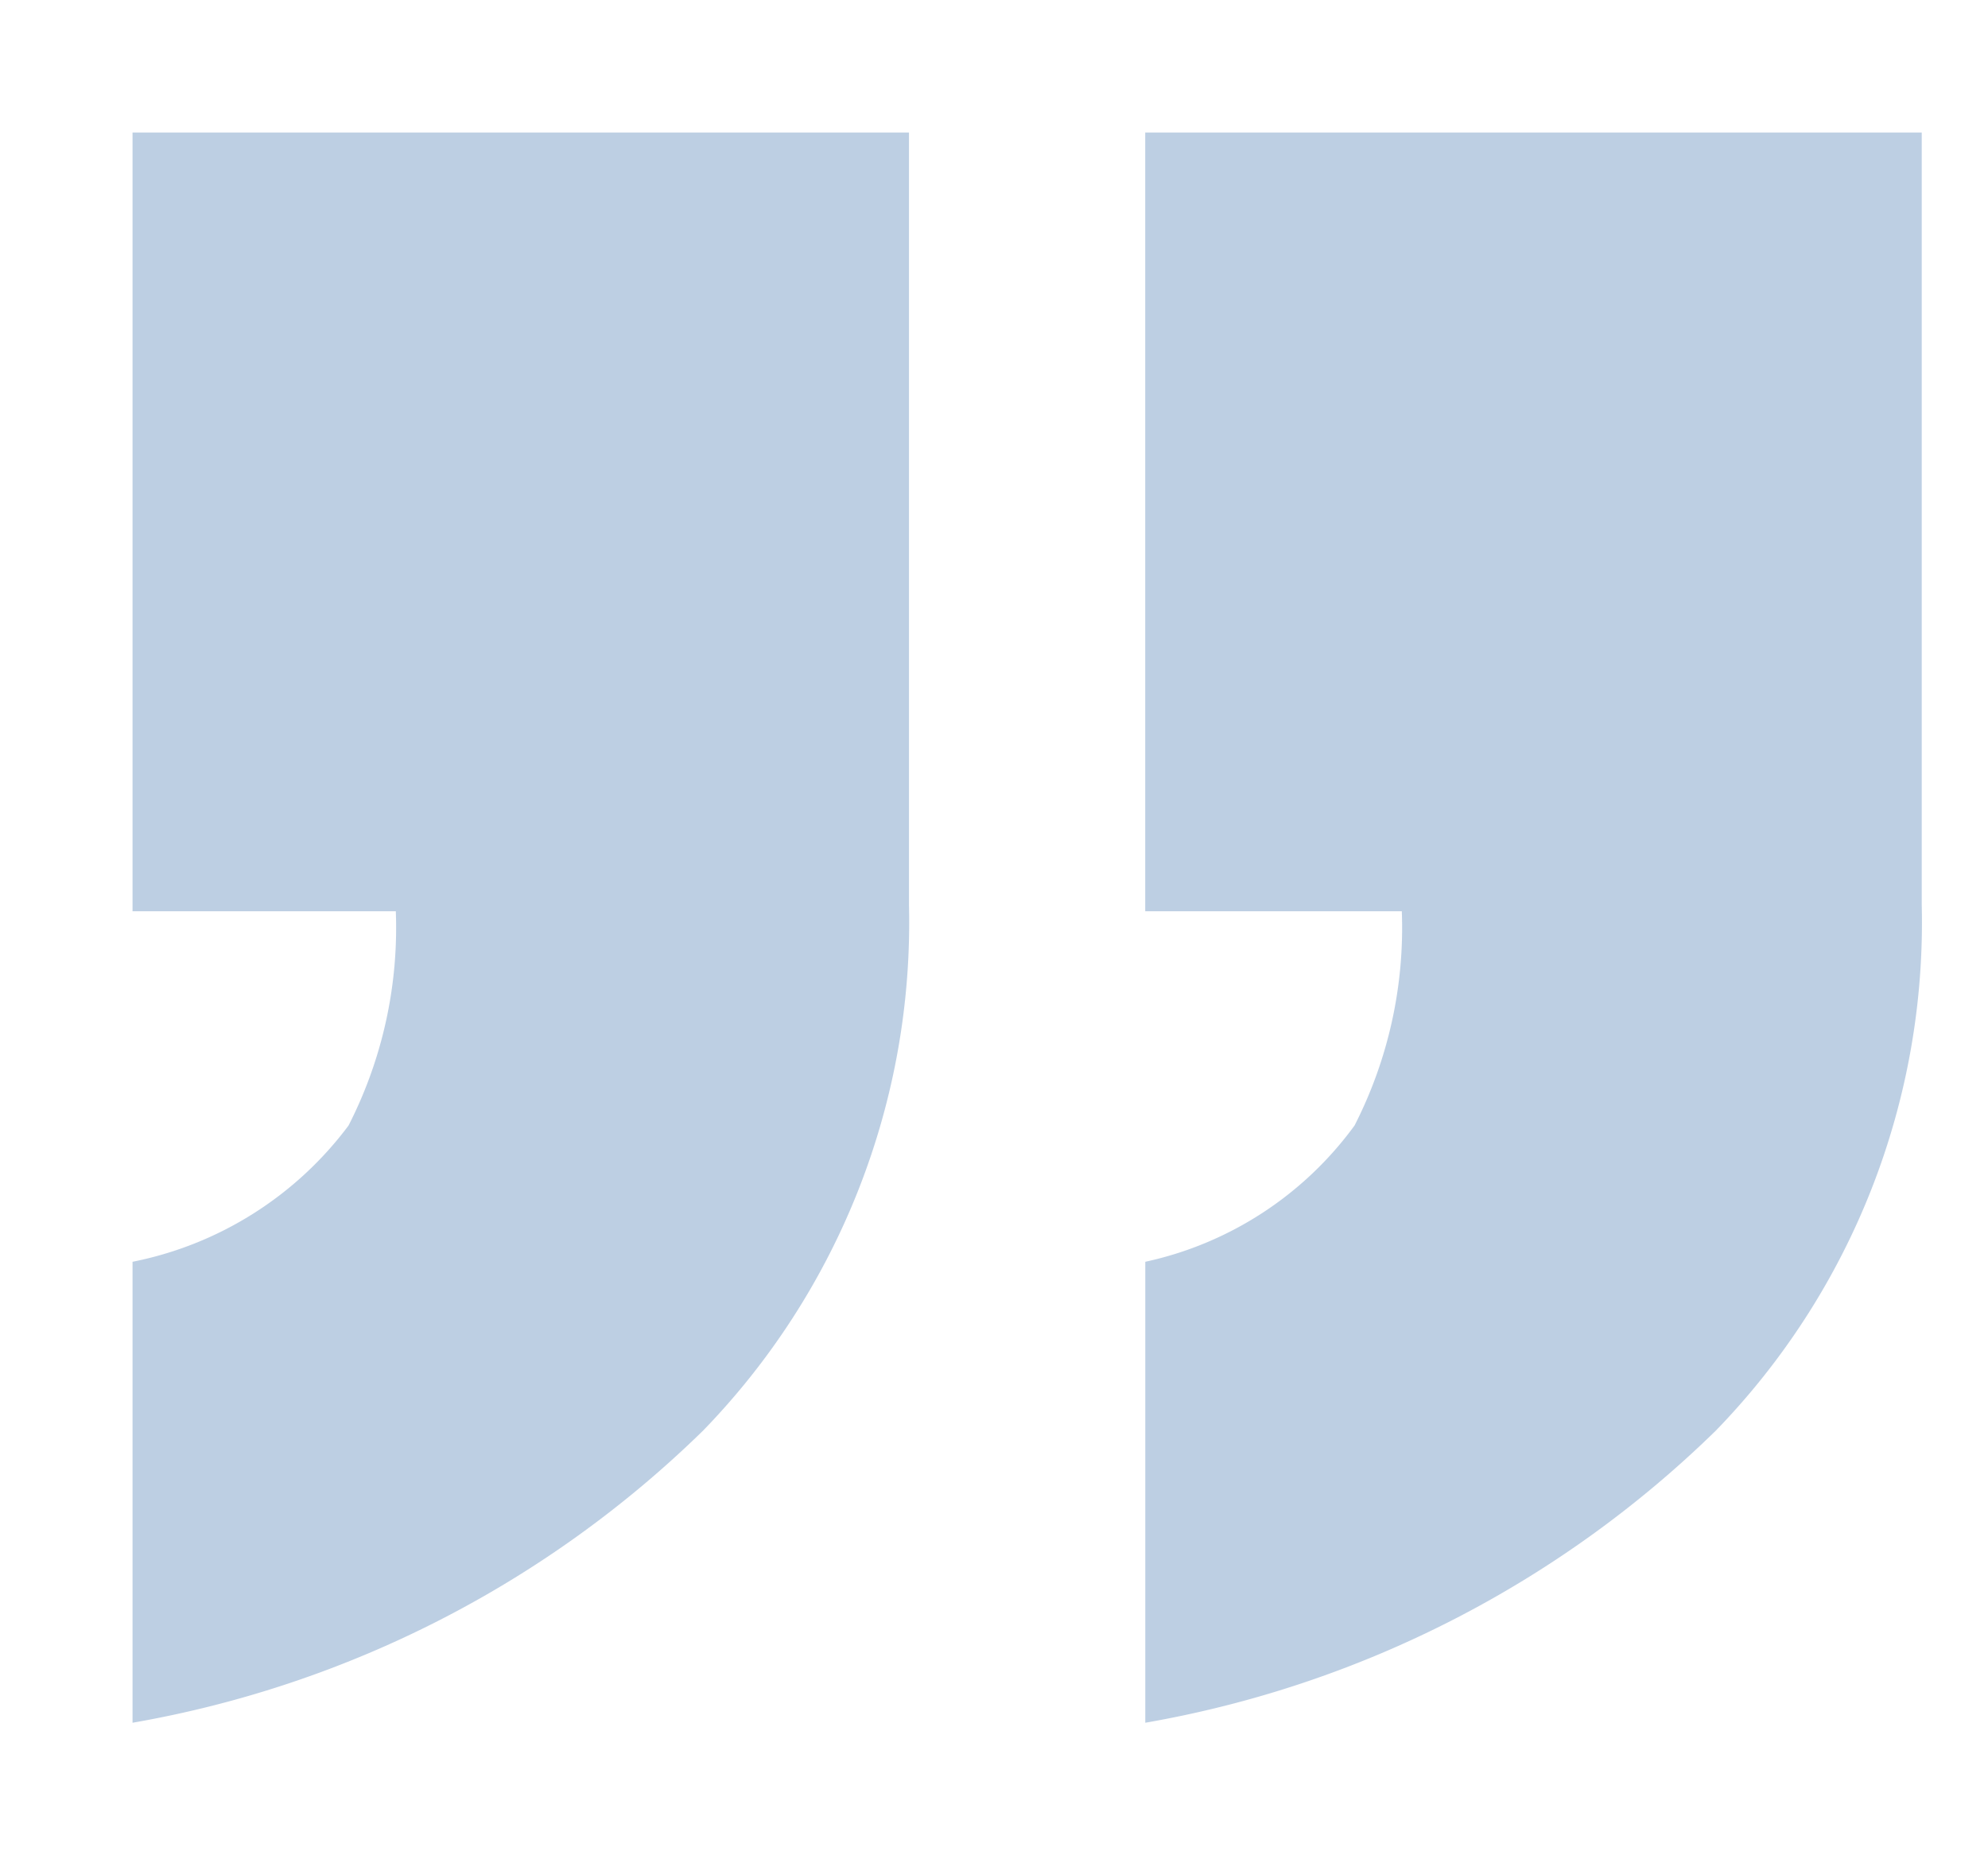
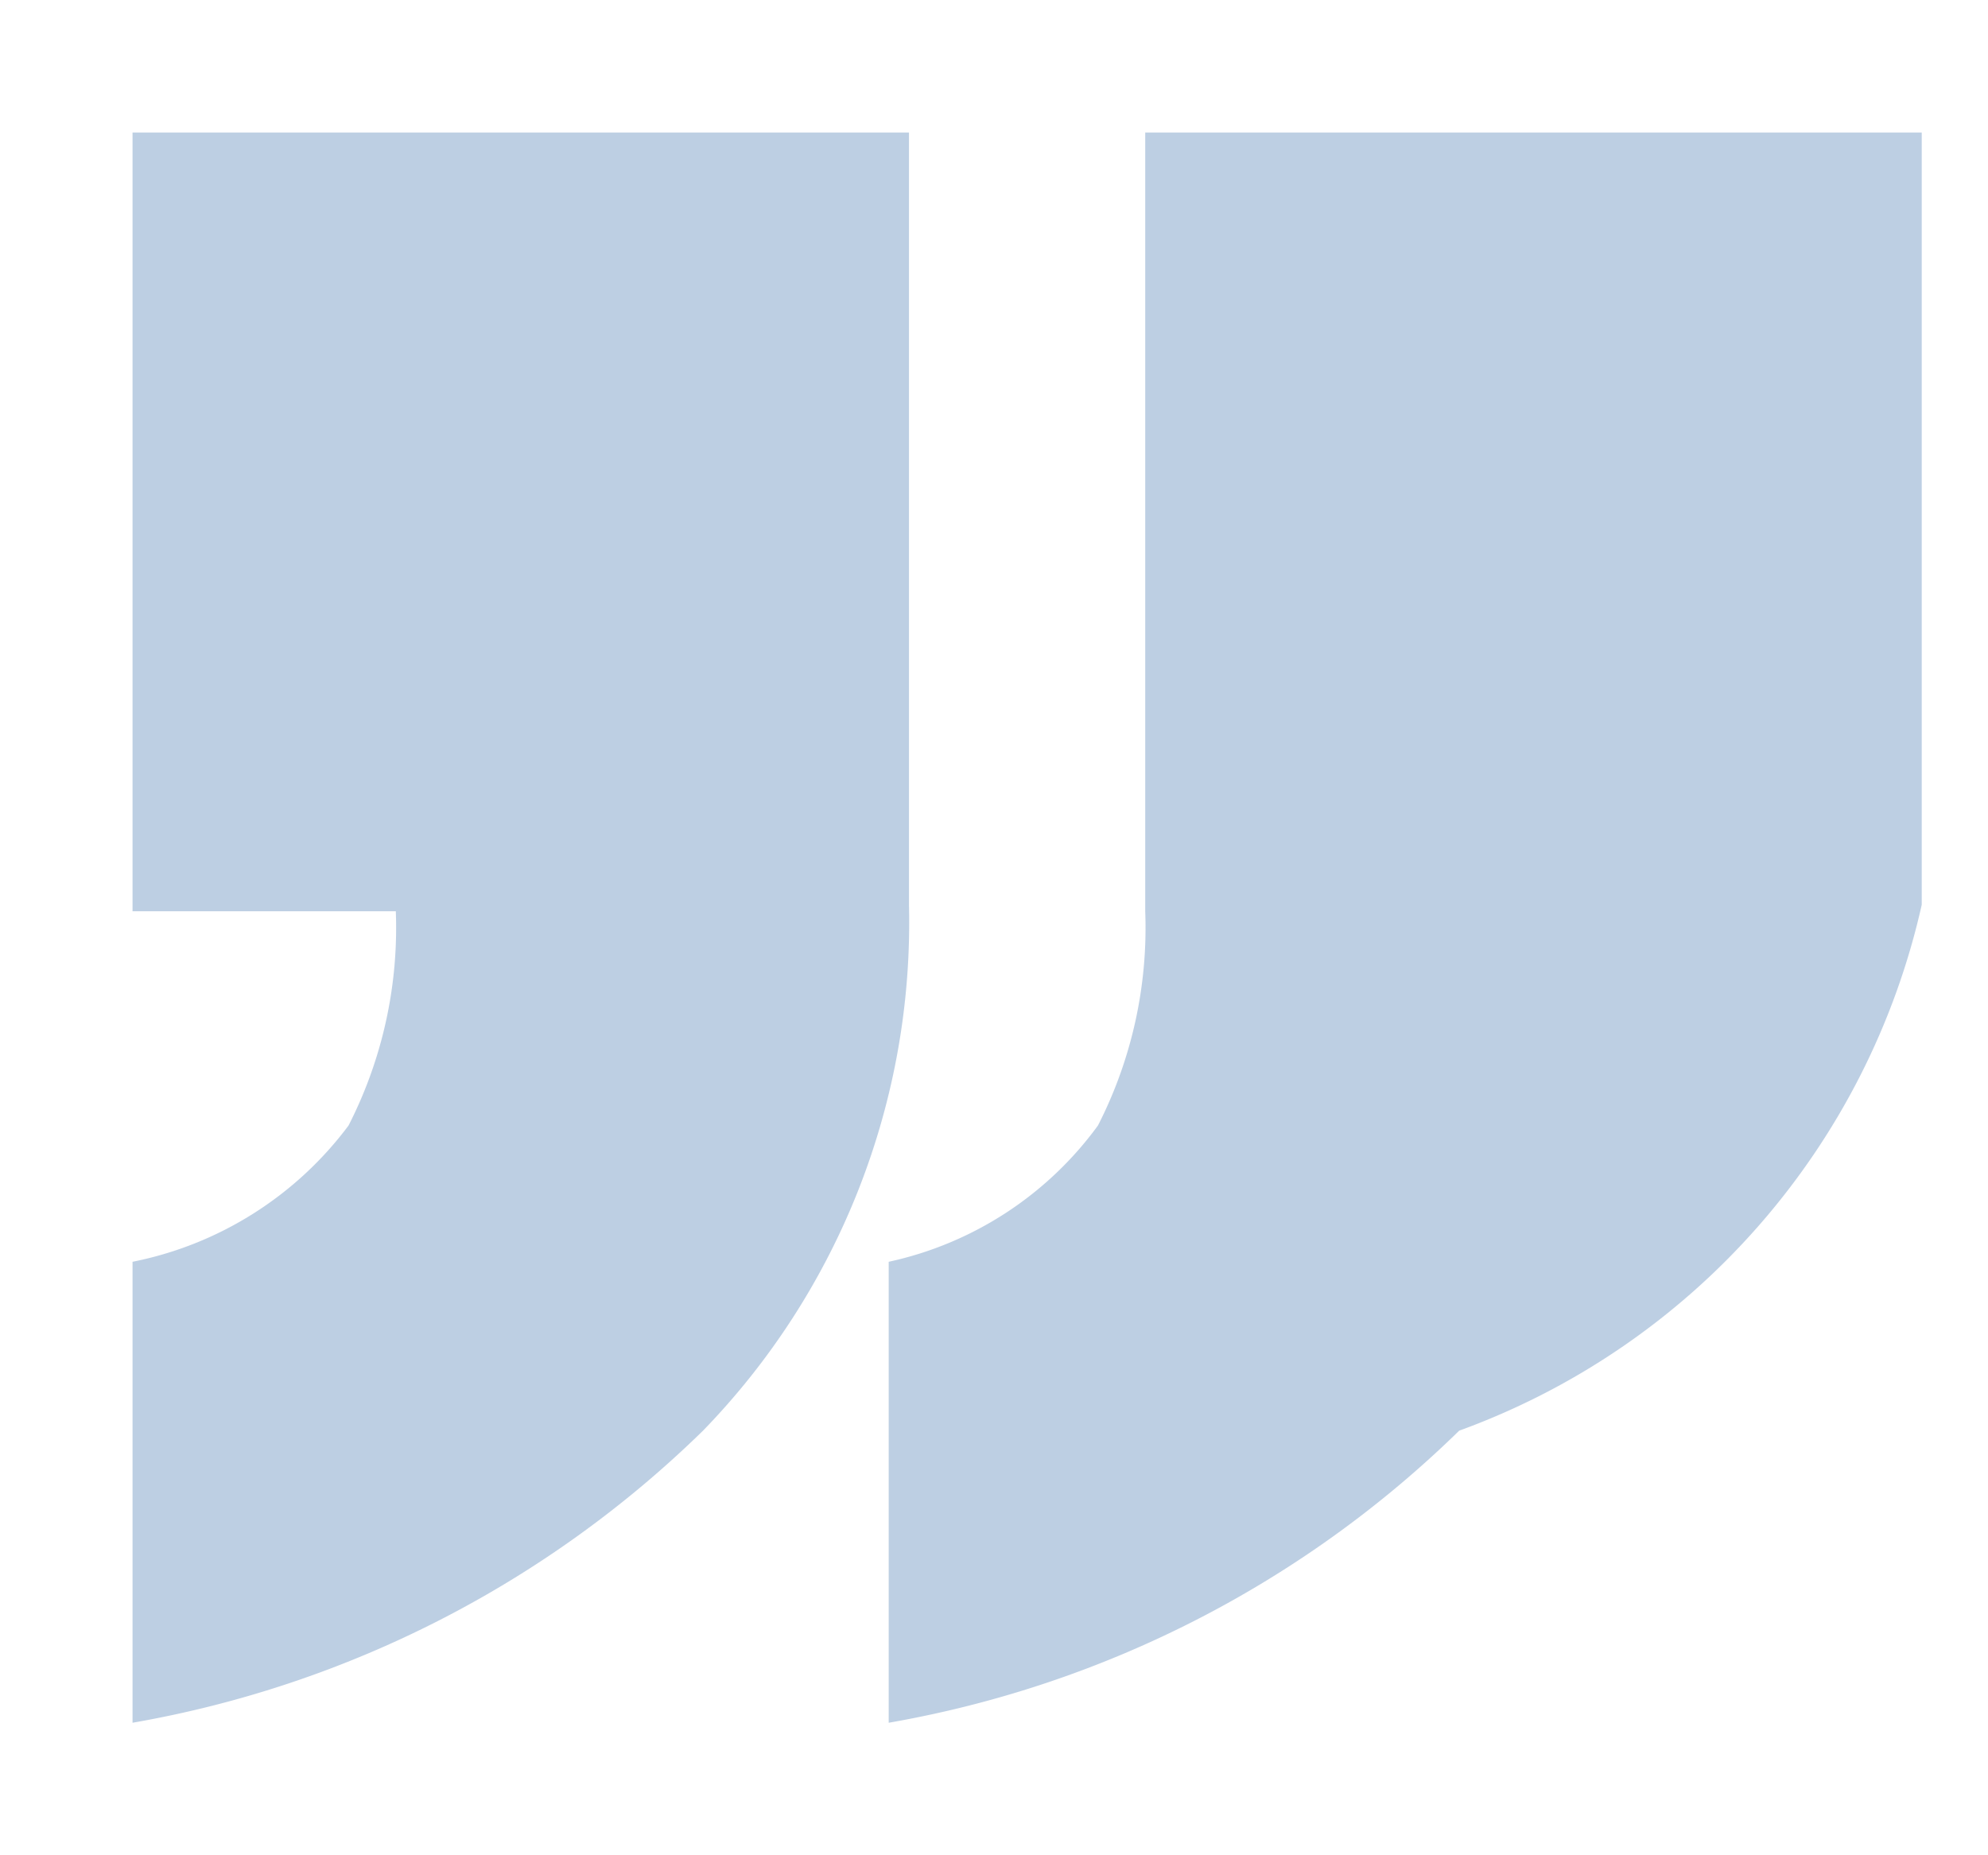
<svg xmlns="http://www.w3.org/2000/svg" width="30" height="28" viewBox="0 0 30 28">
  <defs>
    <style>
      .cls-1 {
        fill: #7da0c9;
        fill-rule: evenodd;
        opacity: 0.5;
      }
    </style>
  </defs>
-   <path id="_" data-name="“" class="cls-1" d="M2,2V13.753H5.973a6.555,6.555,0,0,1-.713,3.233A5.374,5.374,0,0,1,2,19.043V26a16.312,16.312,0,0,0,8.609-4.408,11.01,11.01,0,0,0,3.108-7.935V2H2ZM17.282,2V13.753h3.872a6.555,6.555,0,0,1-.713,3.233,5.294,5.294,0,0,1-3.158,2.057V26a16.311,16.311,0,0,0,8.609-4.408A11.01,11.01,0,0,0,29,13.655V2H17.282Z" />
+   <path id="_" data-name="“" class="cls-1" d="M2,2V13.753H5.973a6.555,6.555,0,0,1-.713,3.233A5.374,5.374,0,0,1,2,19.043V26a16.312,16.312,0,0,0,8.609-4.408,11.01,11.01,0,0,0,3.108-7.935V2H2ZM17.282,2V13.753a6.555,6.555,0,0,1-.713,3.233,5.294,5.294,0,0,1-3.158,2.057V26a16.311,16.311,0,0,0,8.609-4.408A11.01,11.01,0,0,0,29,13.655V2H17.282Z" />
</svg>